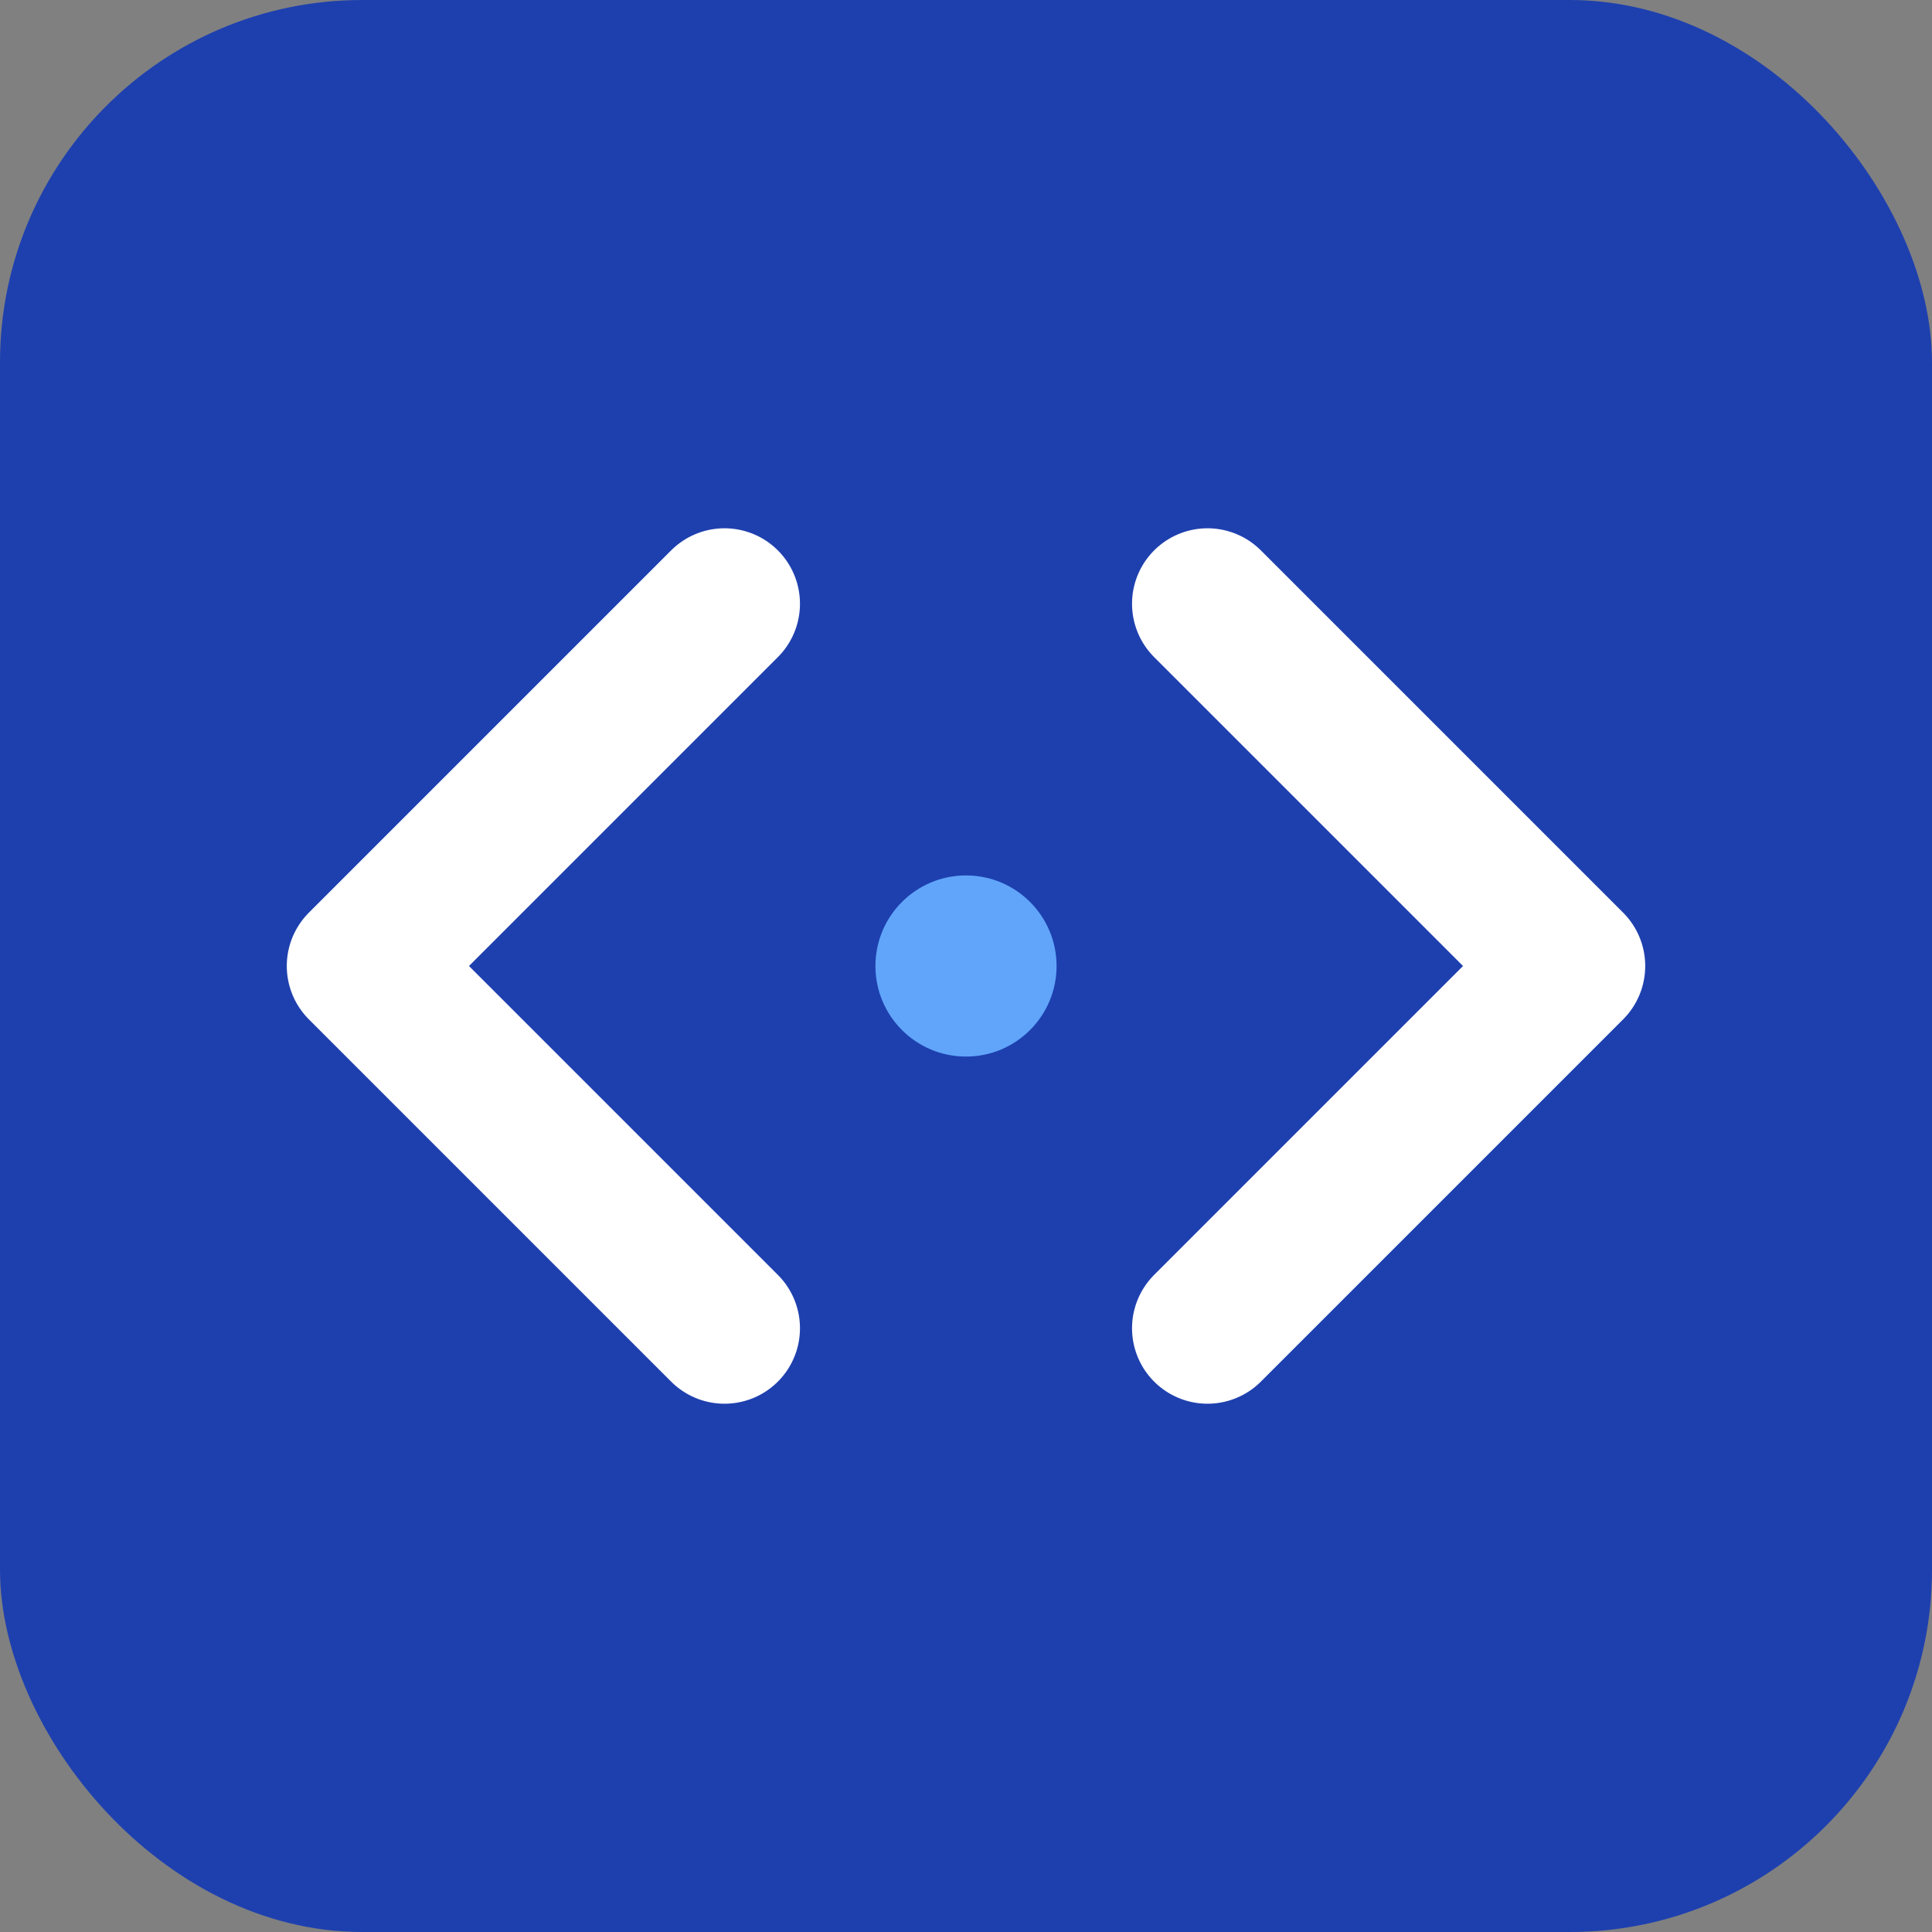
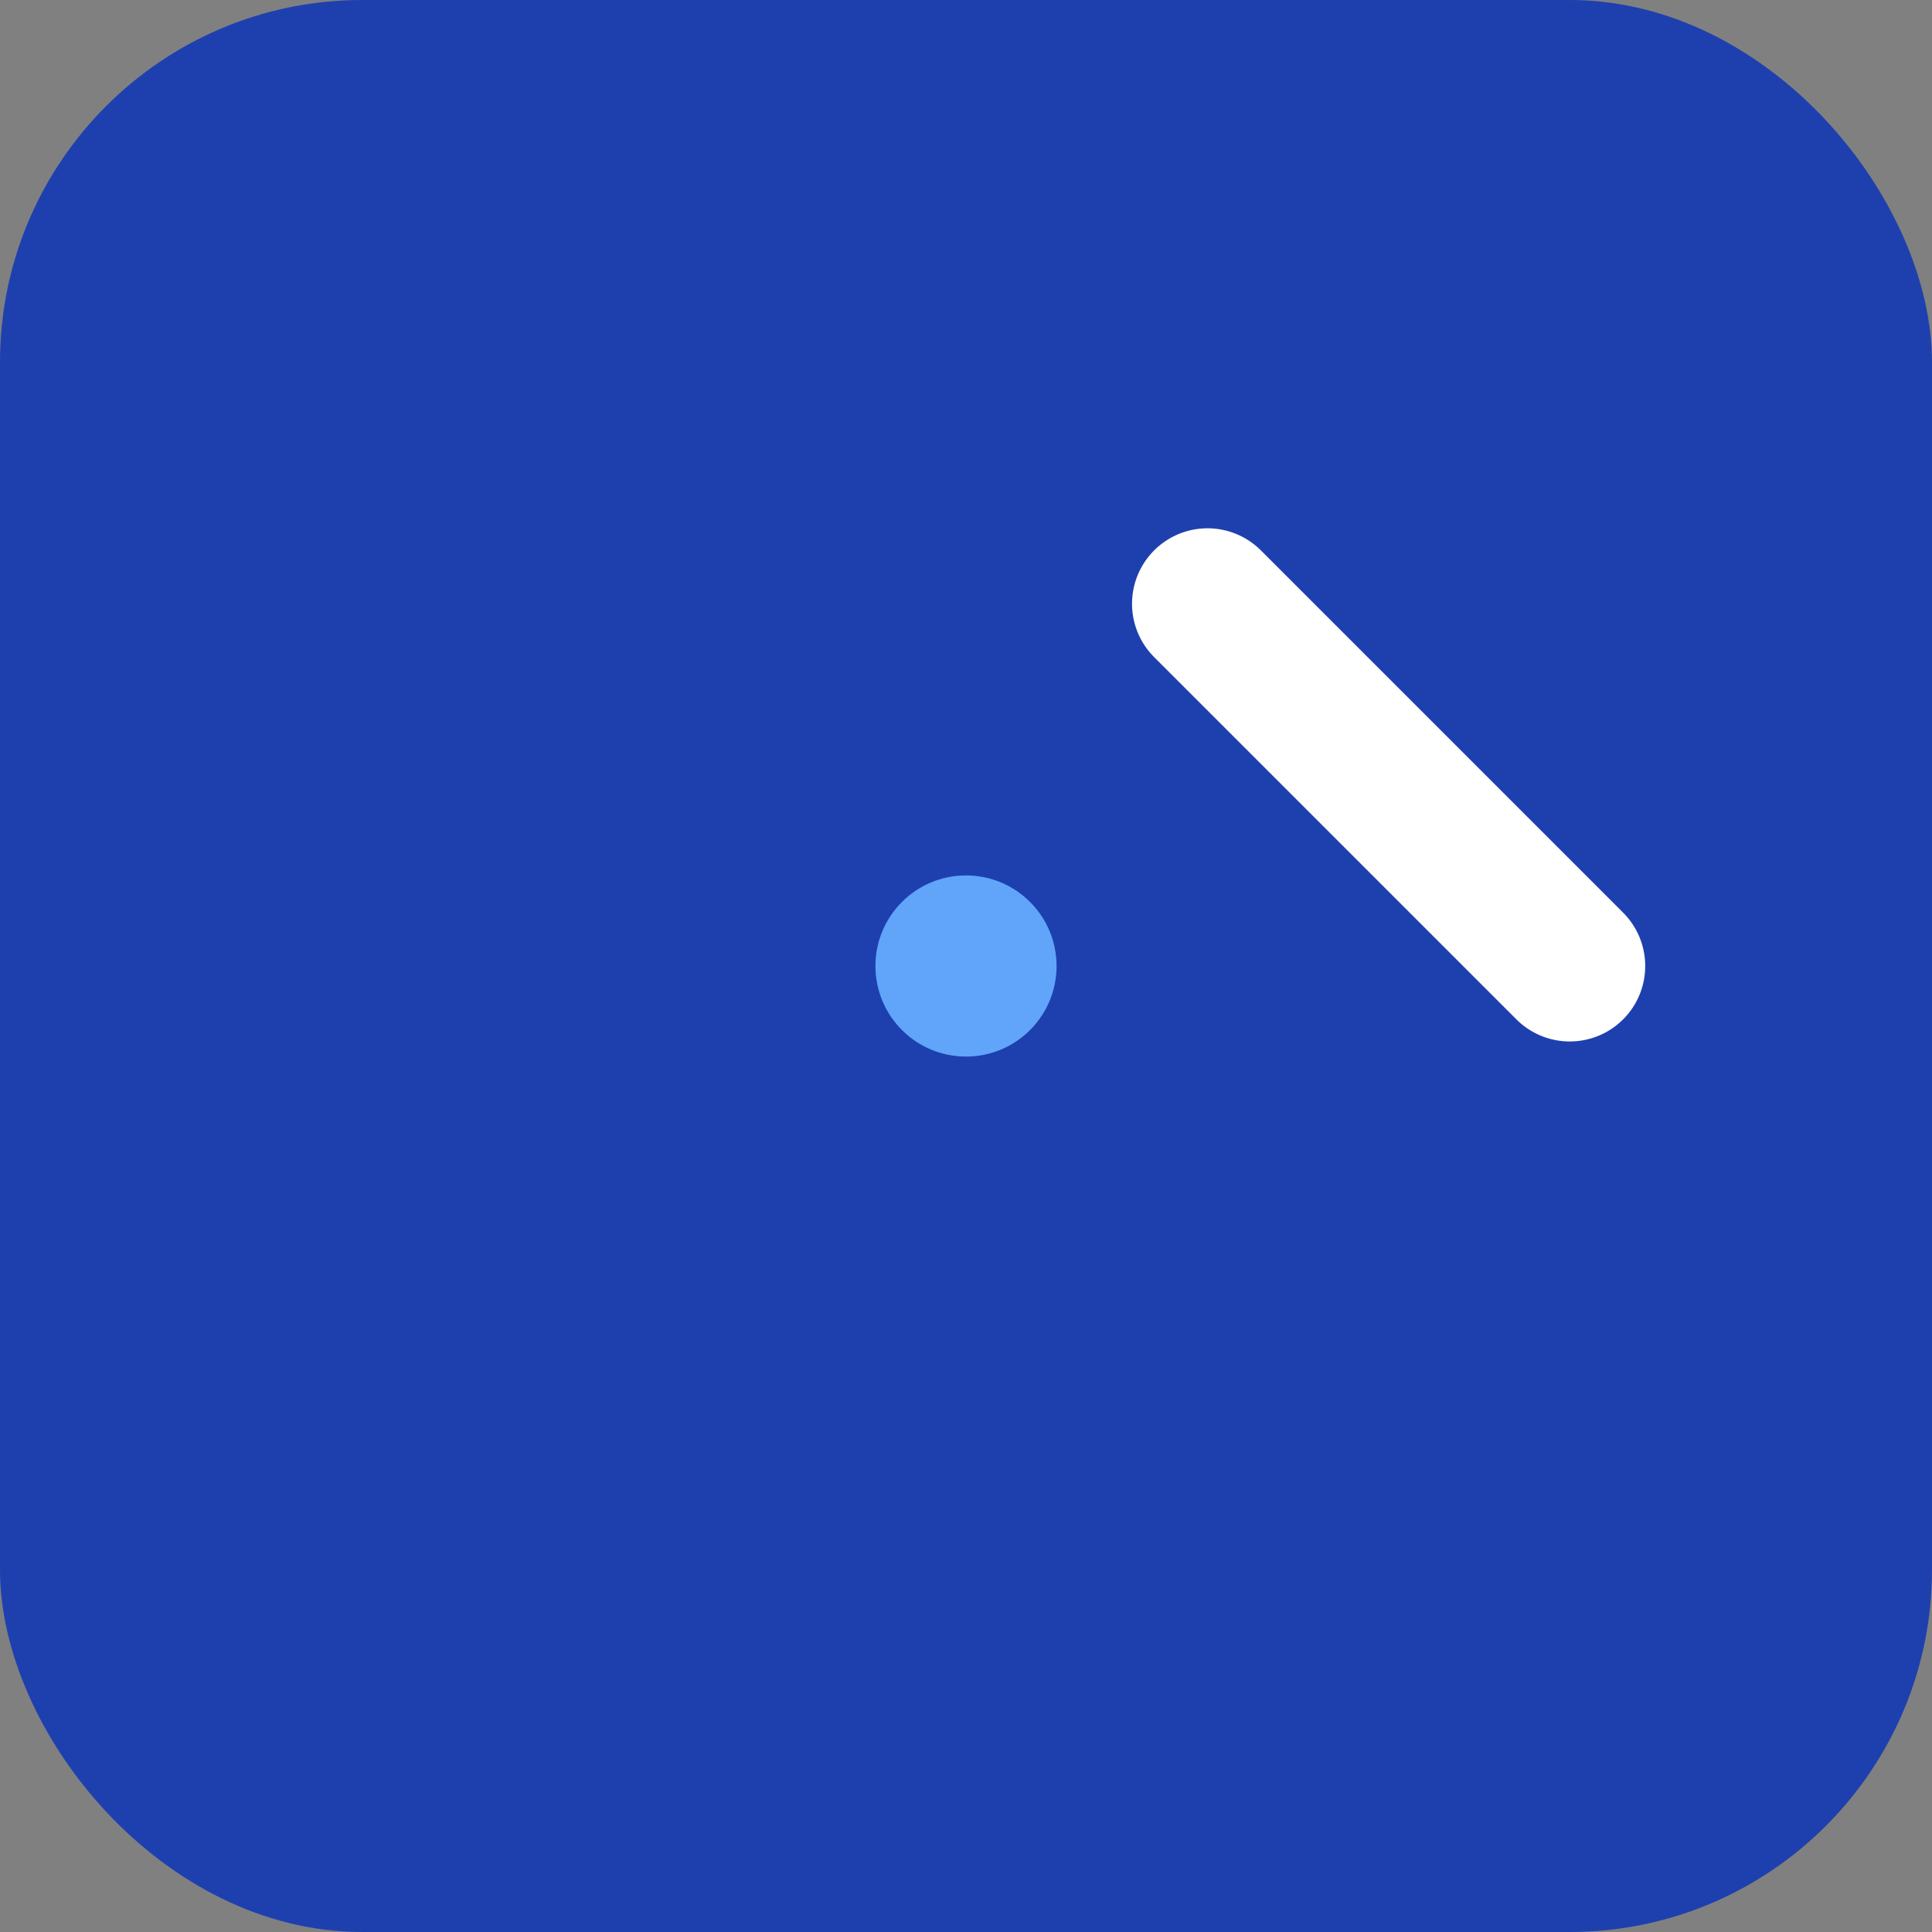
<svg xmlns="http://www.w3.org/2000/svg" viewBox="0 0 32 32" width="32" height="32">
  <rect x="0" y="0" width="32" height="32" fill="#808080" stroke="none" />
  <rect width="32" height="32" rx="6" fill="#1e40af" />
  <g fill="#ffffff">
-     <path d="M12 10 L6 16 L12 22" stroke="#ffffff" stroke-width="2.5" fill="none" stroke-linecap="round" stroke-linejoin="round" />
-     <path d="M20 10 L26 16 L20 22" stroke="#ffffff" stroke-width="2.5" fill="none" stroke-linecap="round" stroke-linejoin="round" />
+     <path d="M20 10 L26 16 " stroke="#ffffff" stroke-width="2.5" fill="none" stroke-linecap="round" stroke-linejoin="round" />
    <circle cx="16" cy="16" r="1.5" fill="#60a5fa">
      <animate attributeName="opacity" values="1;0;1" dur="1.5s" repeatCount="indefinite" />
    </circle>
  </g>
</svg>